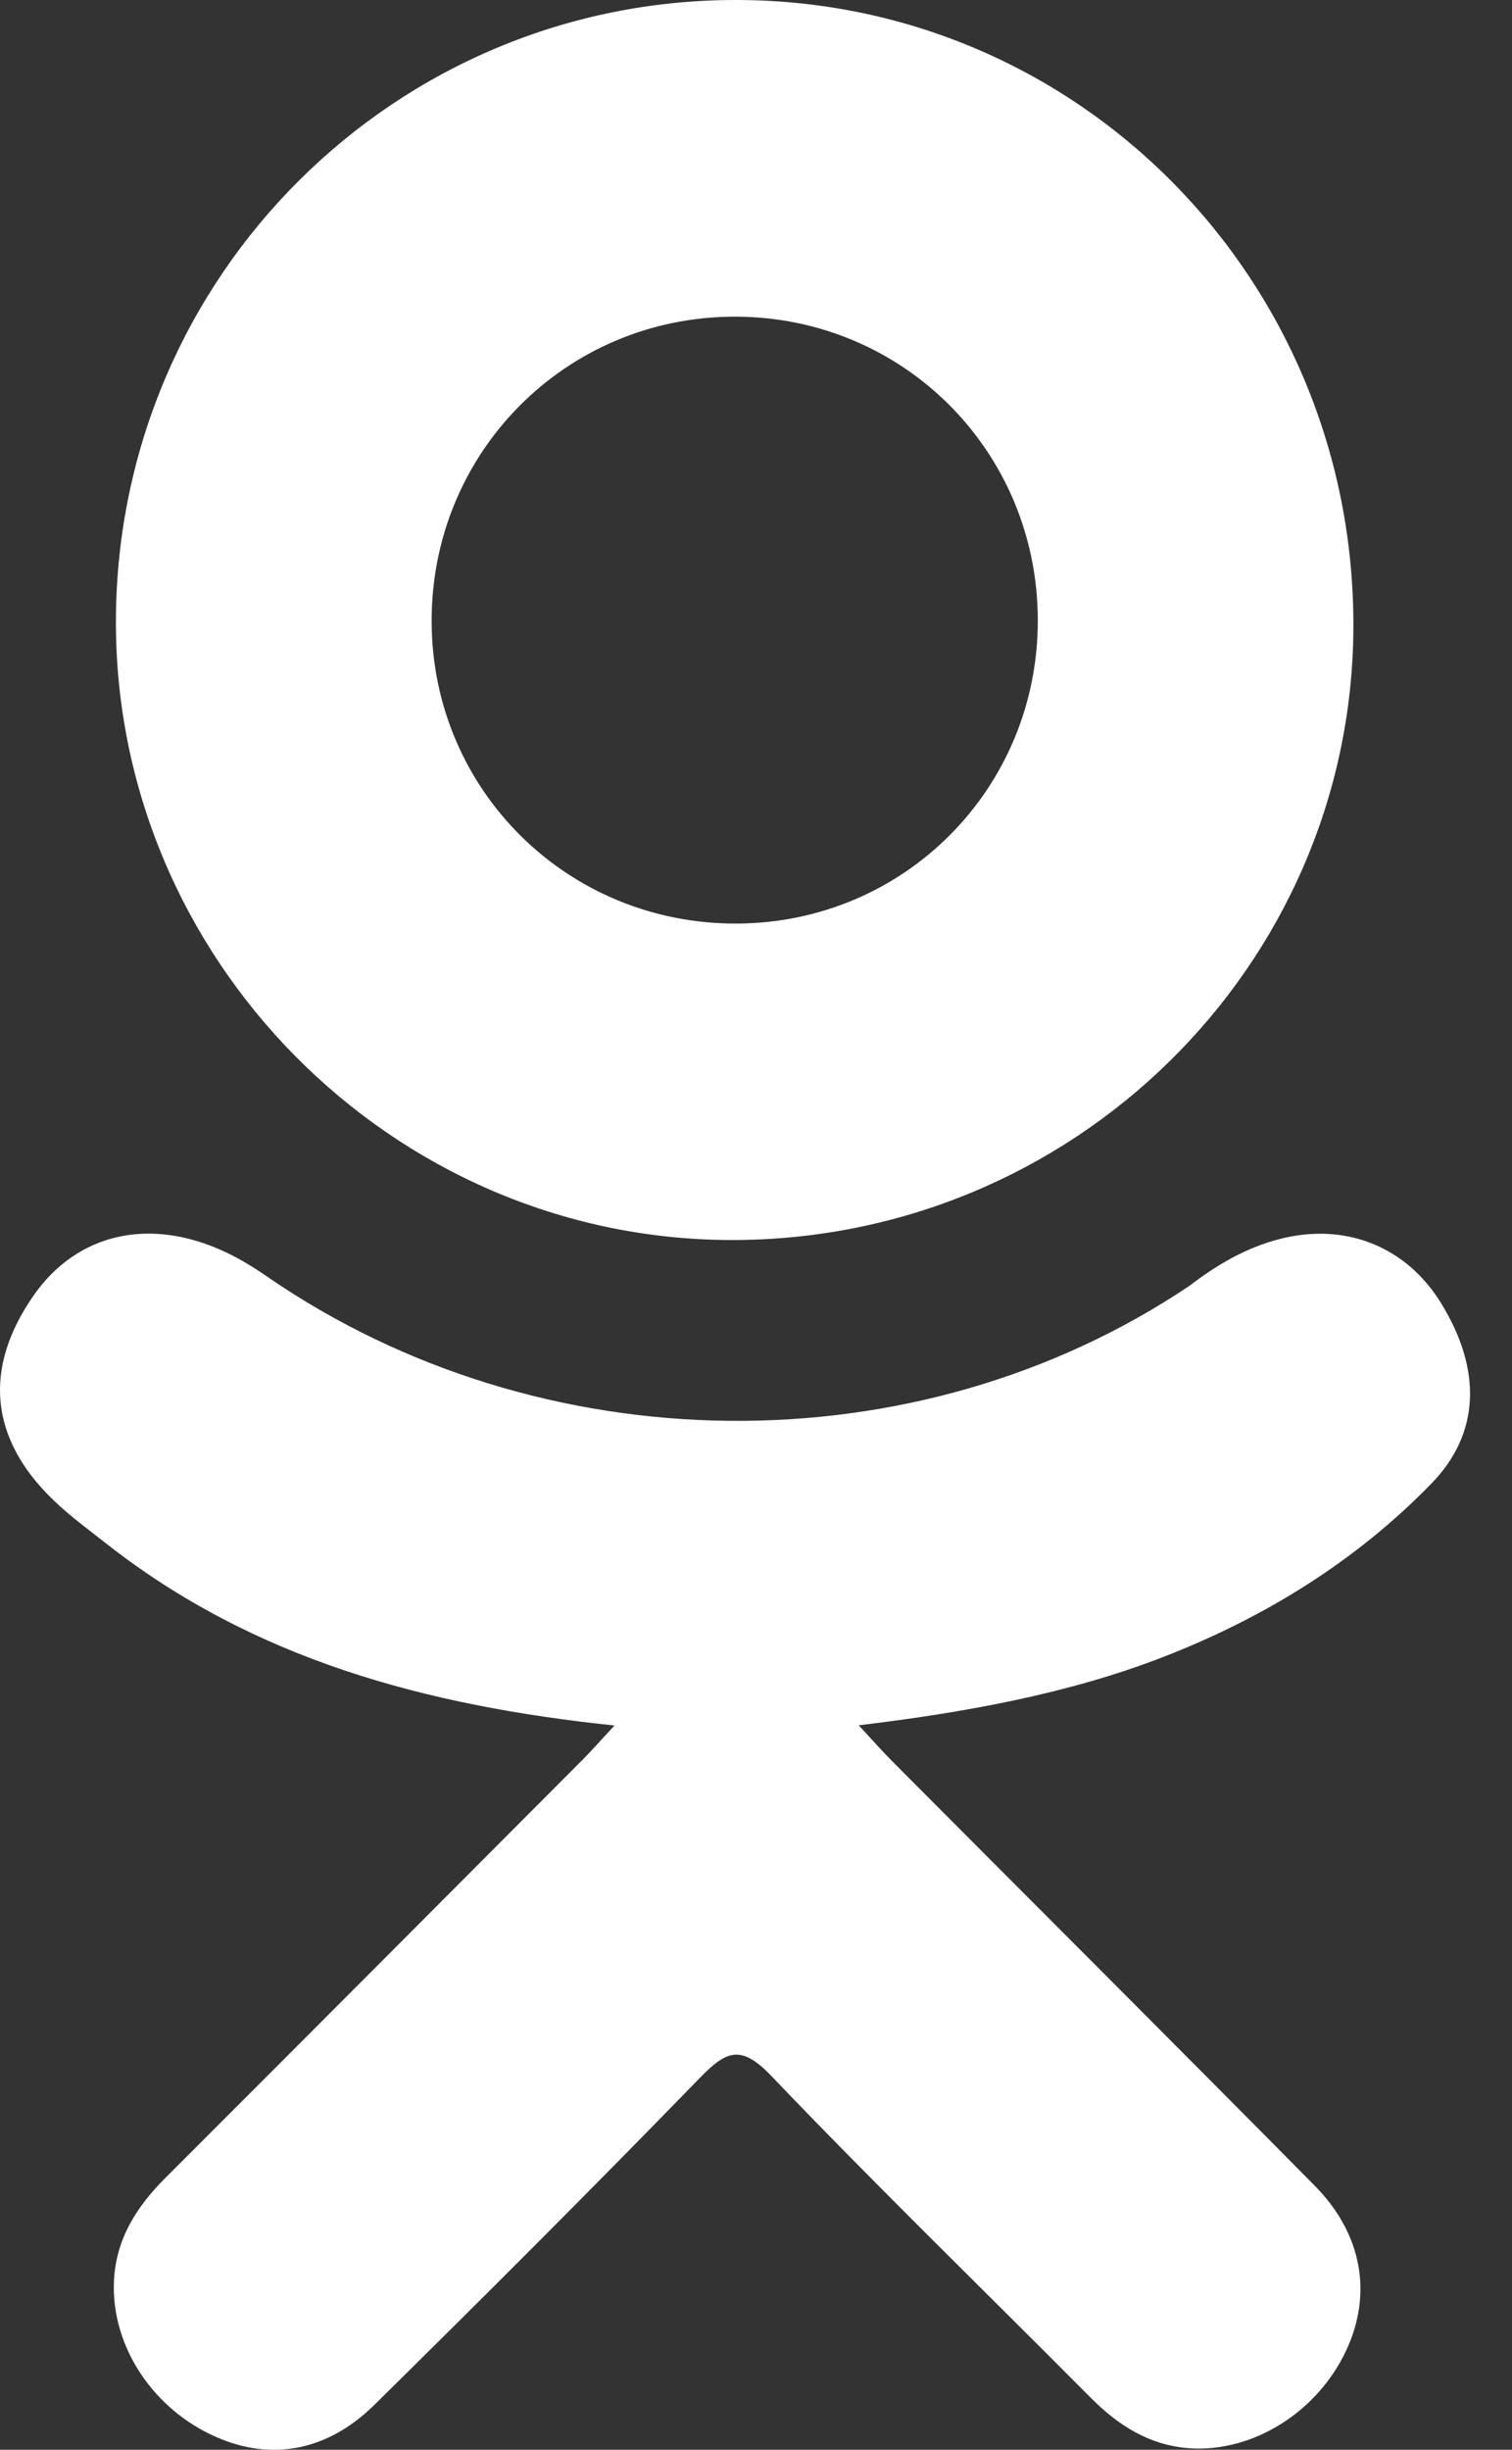
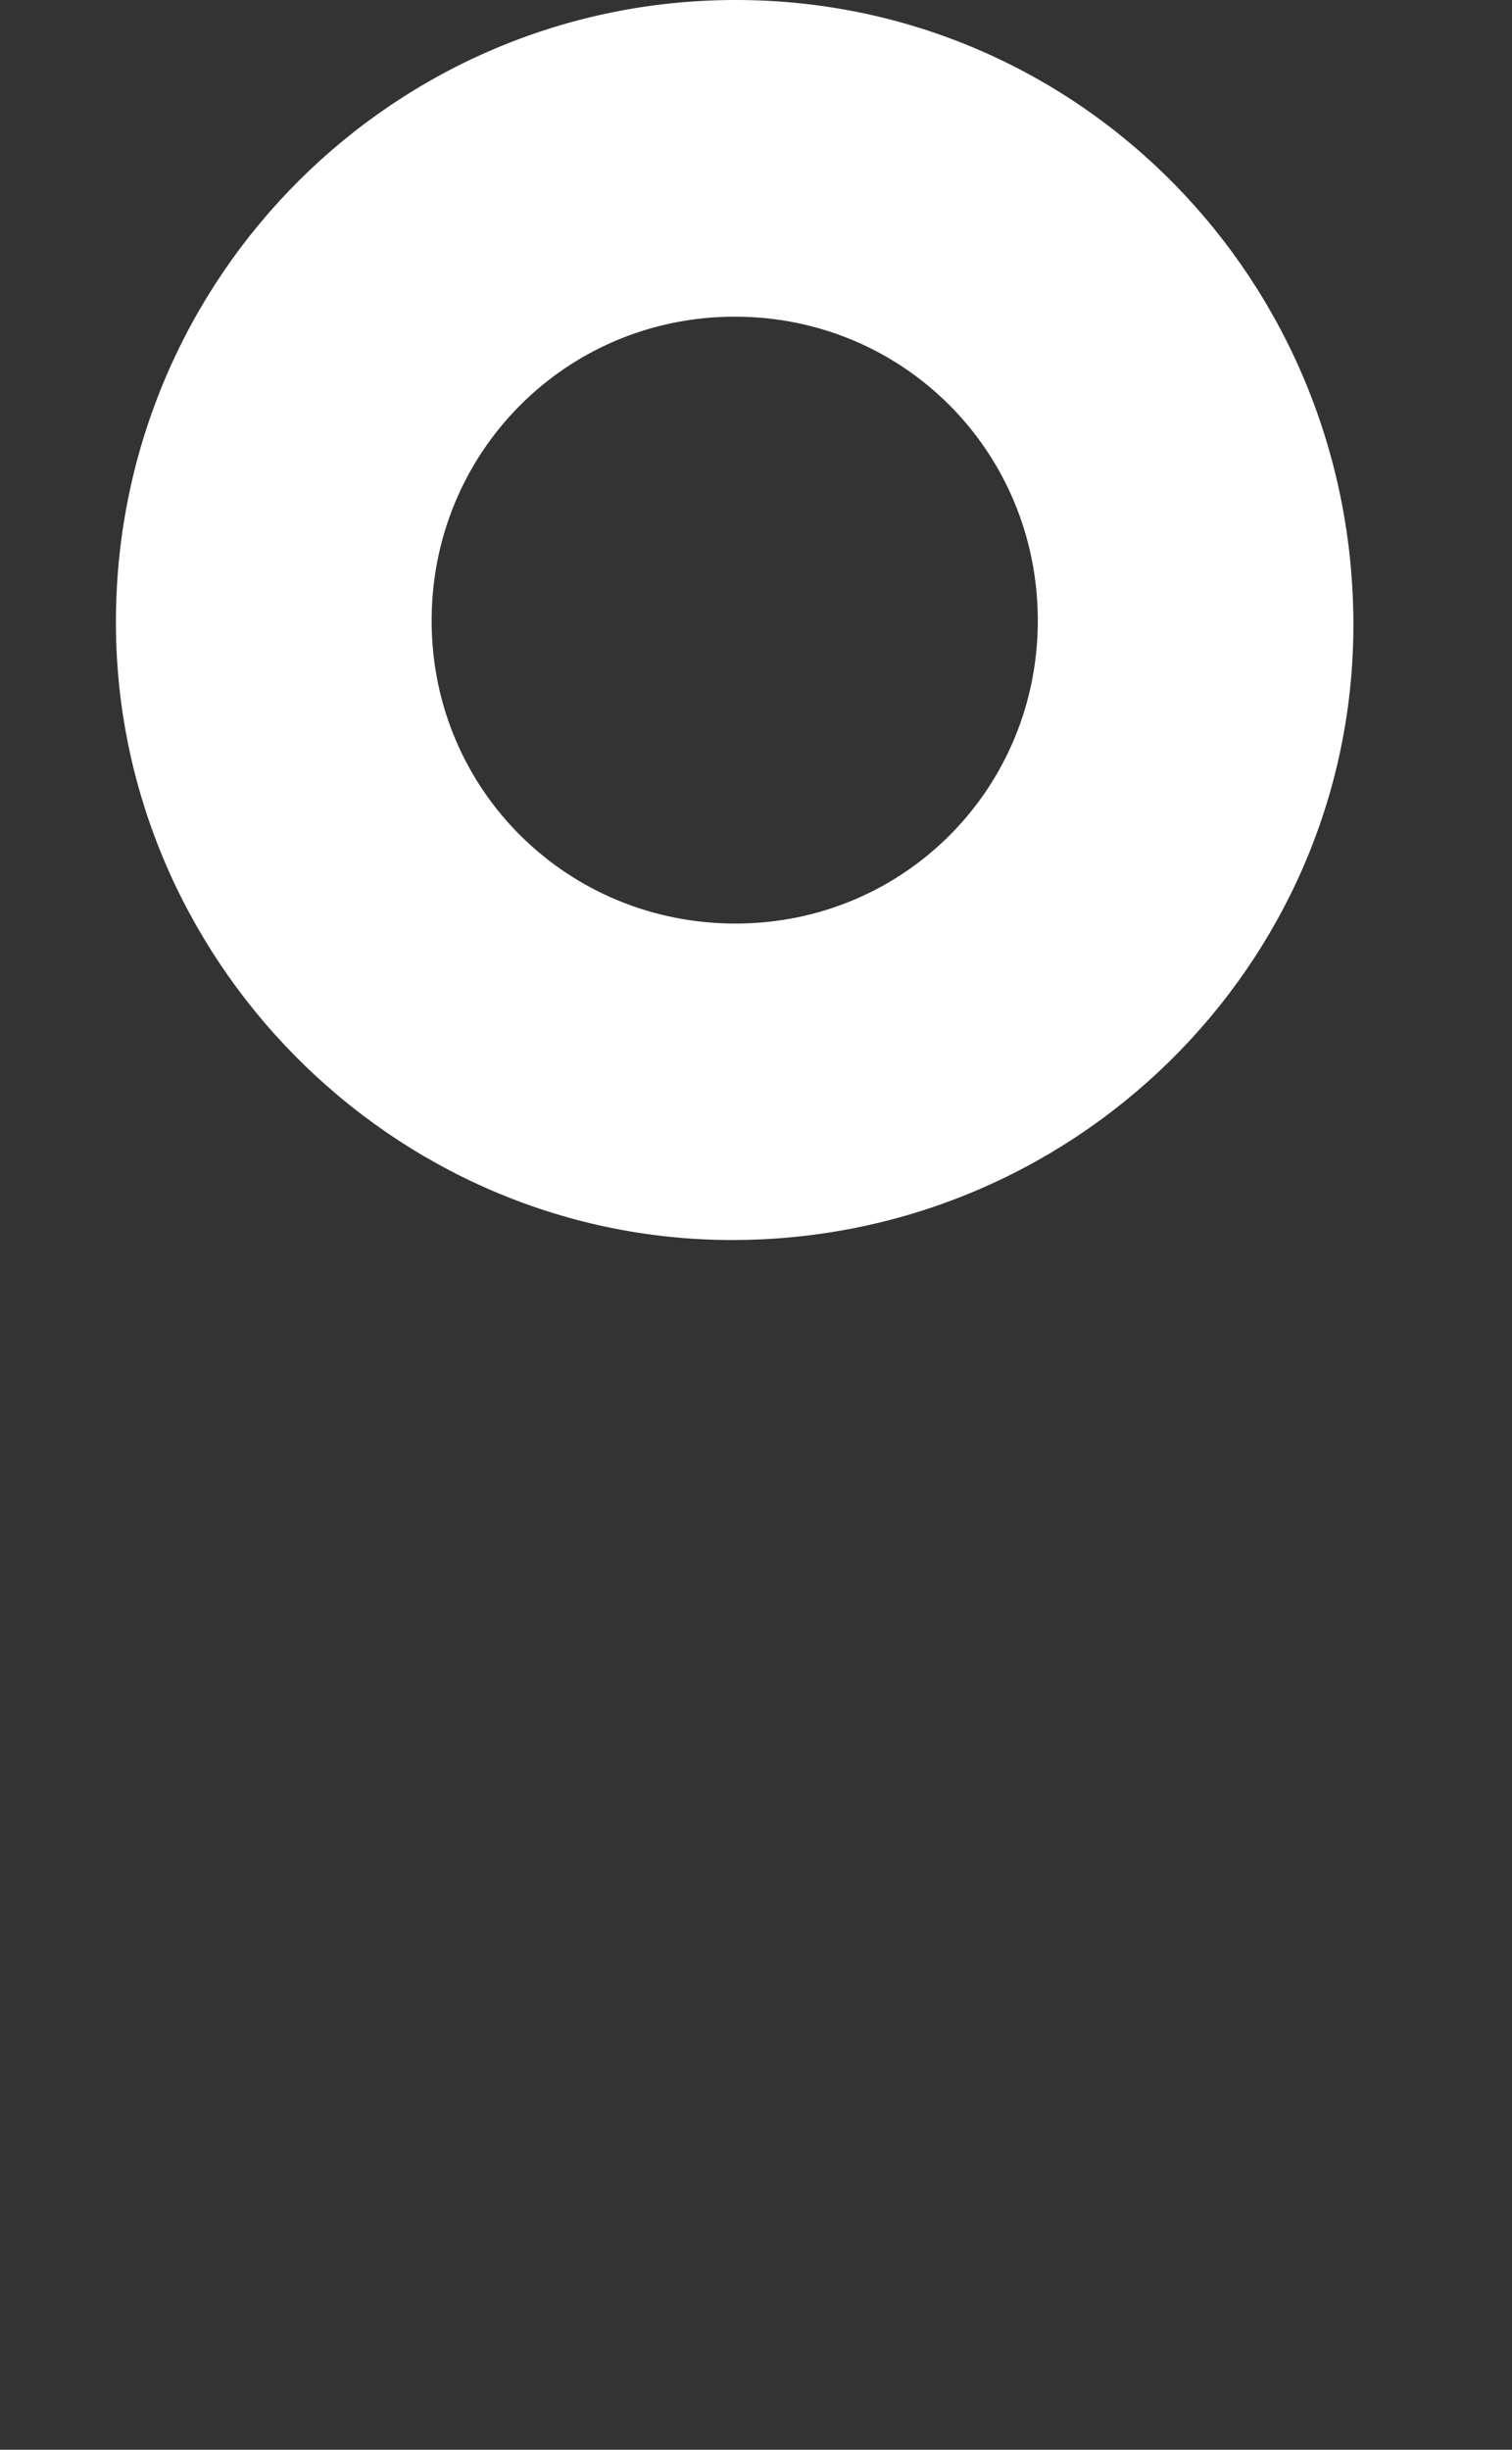
<svg xmlns="http://www.w3.org/2000/svg" width="21" height="34" viewBox="0 0 21 34" fill="none">
  <rect x="0" y="0" width="21" height="34" fill="#333333" stroke="none" />
-   <path d="M8.535 23.948C5.899 23.673 3.522 23.024 1.487 21.432C1.235 21.234 0.974 21.044 0.744 20.822C-0.147 19.967 -0.236 18.987 0.468 17.978C1.071 17.114 2.083 16.883 3.135 17.379C3.339 17.475 3.533 17.595 3.719 17.724C7.511 20.329 12.721 20.401 16.527 17.841C16.904 17.552 17.307 17.316 17.774 17.196C18.683 16.962 19.53 17.296 20.018 18.091C20.575 18.999 20.567 19.885 19.881 20.59C18.829 21.67 17.563 22.451 16.156 22.997C14.826 23.513 13.369 23.772 11.927 23.945C12.145 24.181 12.247 24.298 12.383 24.435C14.341 26.402 16.308 28.361 18.259 30.334C18.924 31.006 19.063 31.84 18.697 32.622C18.297 33.477 17.401 34.039 16.522 33.979C15.966 33.94 15.531 33.663 15.146 33.275C13.668 31.788 12.163 30.329 10.715 28.814C10.294 28.373 10.091 28.457 9.72 28.839C8.233 30.369 6.723 31.876 5.203 33.374C4.521 34.047 3.709 34.168 2.918 33.784C2.076 33.376 1.541 32.517 1.583 31.654C1.611 31.071 1.898 30.625 2.299 30.225C4.236 28.29 6.169 26.351 8.102 24.413C8.229 24.284 8.349 24.147 8.535 23.948Z" fill="white" />
  <path d="M10.14 17.21C5.438 17.194 1.582 13.296 1.61 8.586C1.637 3.824 5.495 -0.013 10.244 3.38291e-05C15.002 0.013 18.821 3.905 18.797 8.717C18.773 13.417 14.891 17.227 10.14 17.21ZM14.414 8.598C14.406 6.259 12.543 4.397 10.21 4.395C7.856 4.393 5.977 6.288 5.995 8.648C6.012 10.978 7.891 12.826 10.231 12.818C12.565 12.81 14.422 10.936 14.414 8.598Z" fill="white" />
</svg>